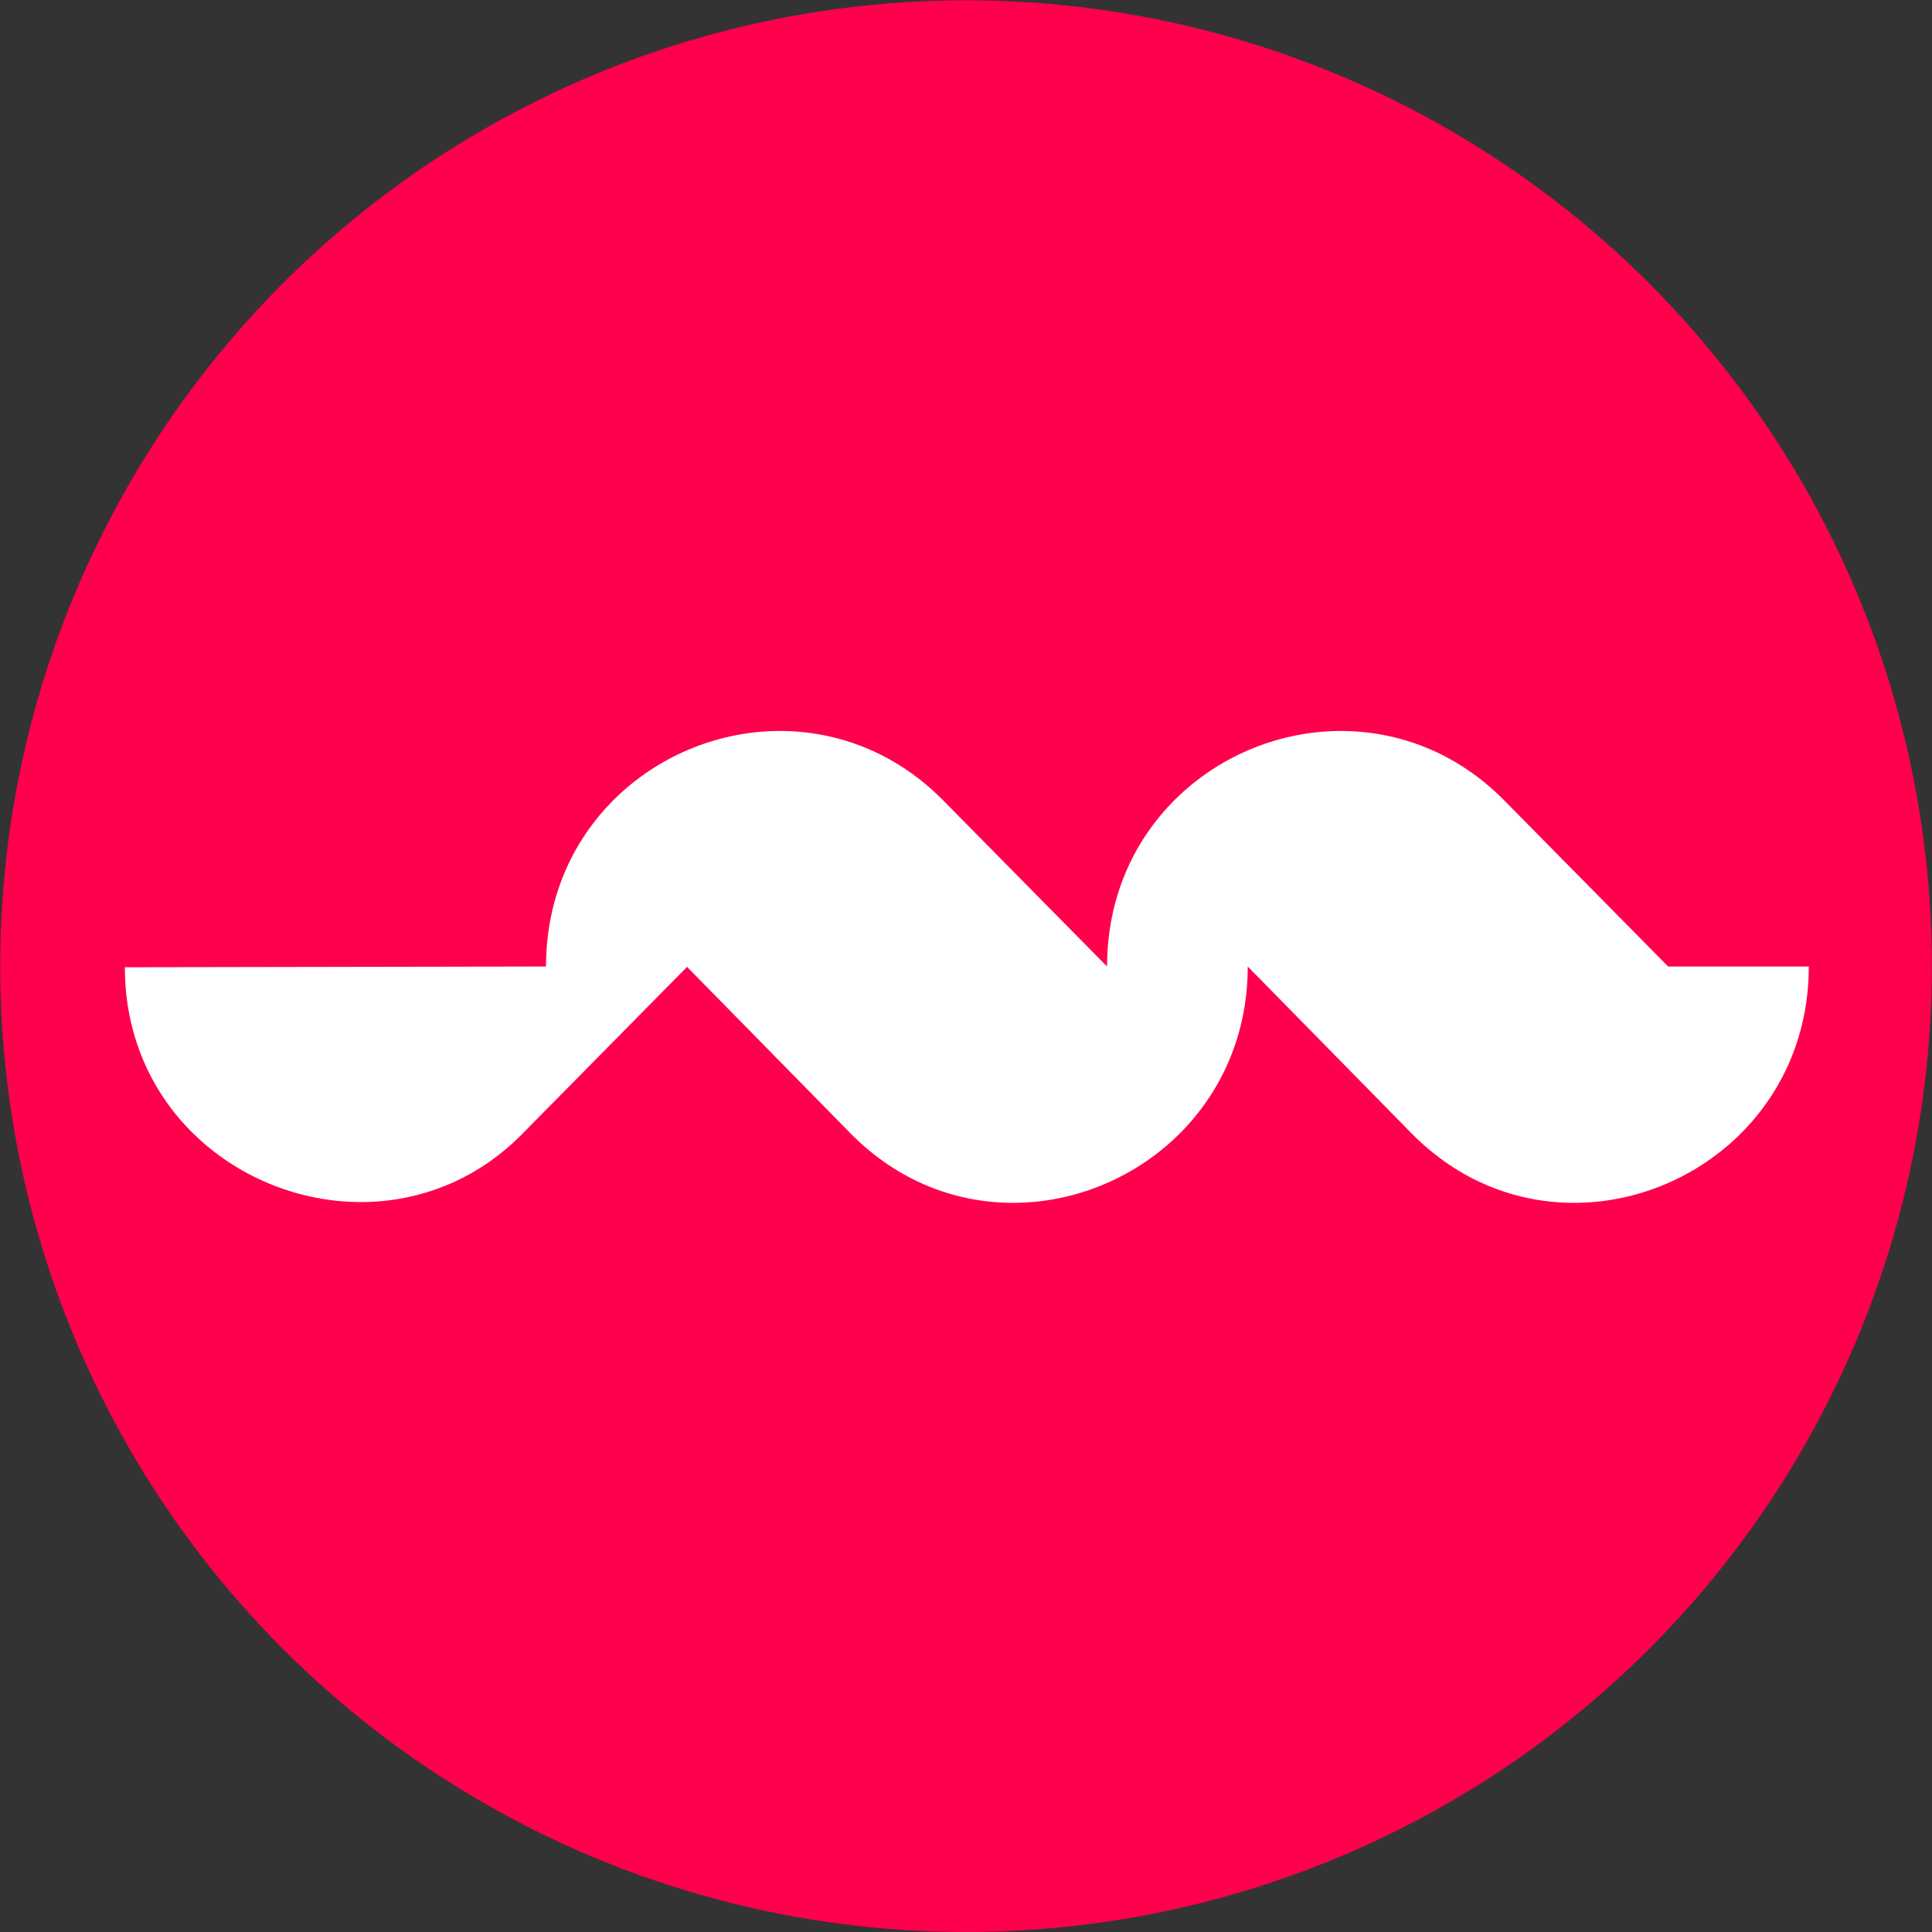
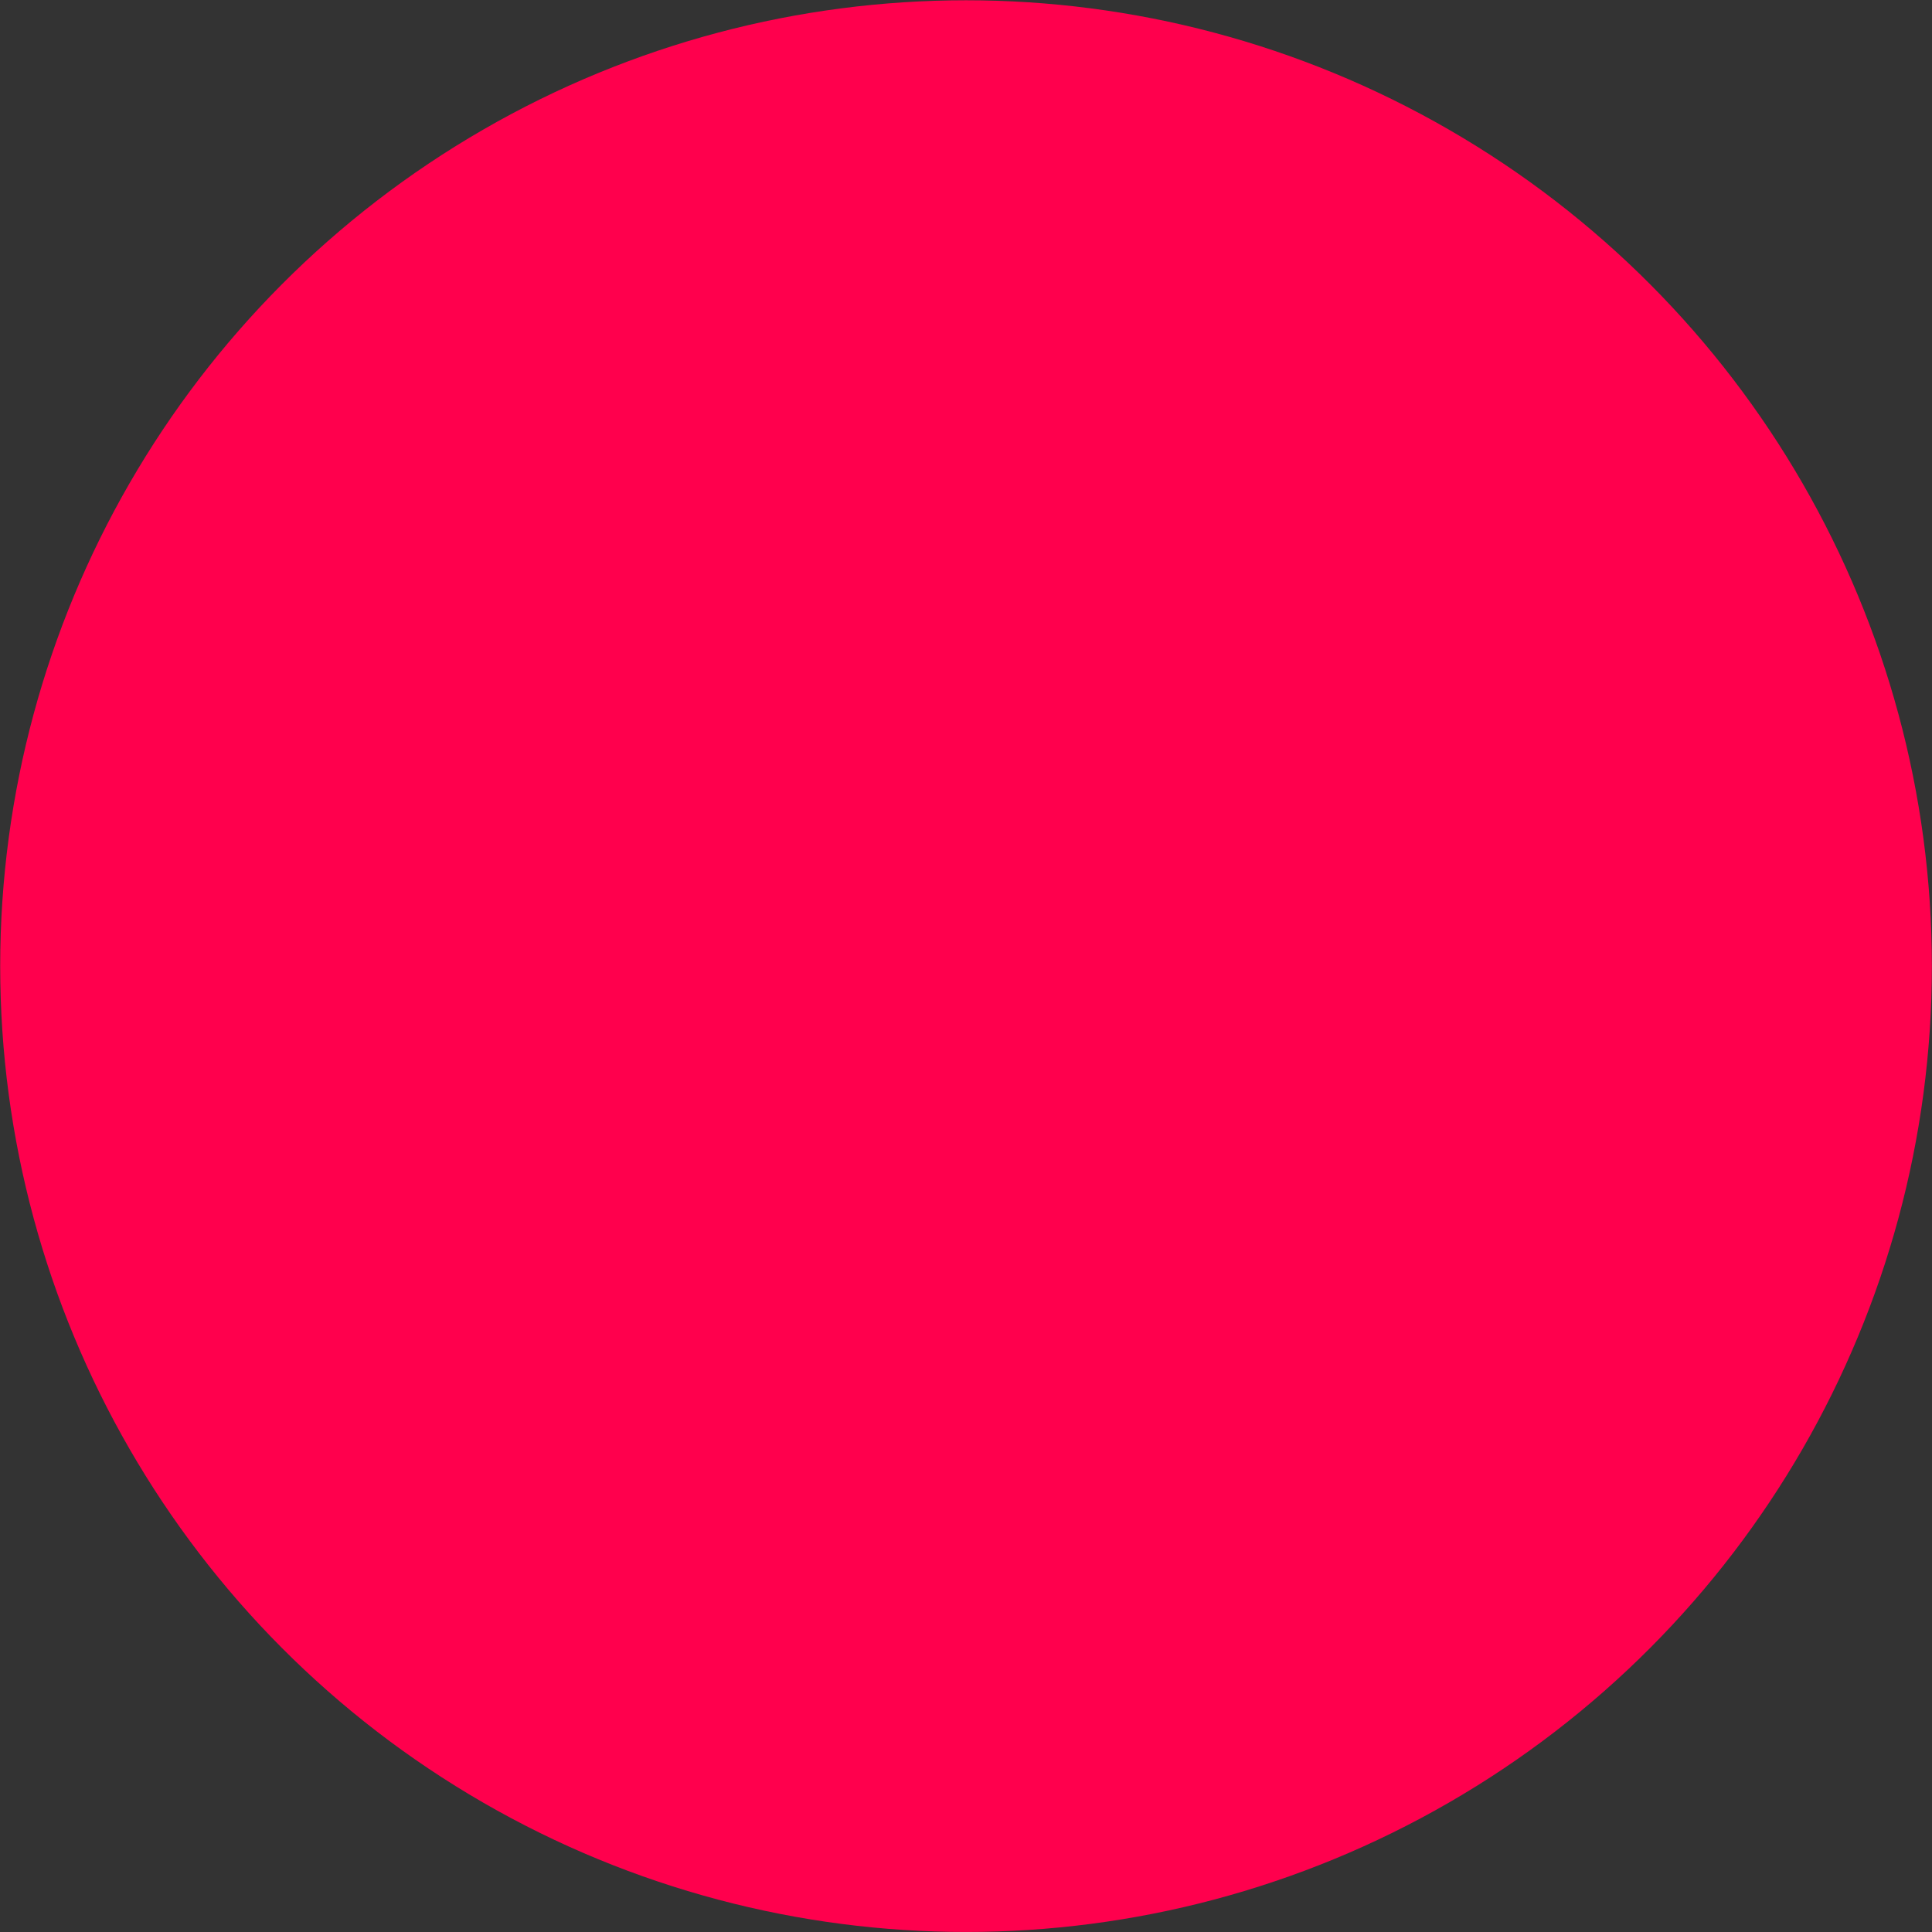
<svg xmlns="http://www.w3.org/2000/svg" width="2185" height="2185" viewBox="0 0 2185 2185" fill="none">
  <rect x="0" y="0" width="2185" height="2185" fill="#333333" stroke="none" />
  <circle cx="1092.54" cy="1092.64" r="1092.33" fill="#FF004D" />
-   <path d="M590.319 1282.74L776.612 1093.92V1093.08L962.018 1281.91C1015.6 1336.21 1081.13 1360.37 1145.77 1360.37C1281.02 1360.37 1411.13 1253.49 1411.13 1093.08L1596.54 1281.91C1650.12 1336.21 1715.65 1360.37 1780.29 1360.37C1915.54 1360.37 2045.65 1253.49 2045.65 1093.08H1886.56L1701.16 905.163C1647.58 850.854 1581.22 826.697 1516.58 826.697C1381.33 826.697 1252.04 932.737 1252.04 1093.08L1066.64 905.163C1013.06 850.854 946.701 826.697 882.06 826.697C746.805 826.697 617.524 932.737 617.524 1093.08L141.205 1093.92C141.205 1255.17 273.03 1359.47 408.284 1359.47C472.925 1359.47 538.453 1335.31 590.319 1282.74Z" fill="white" />
</svg>